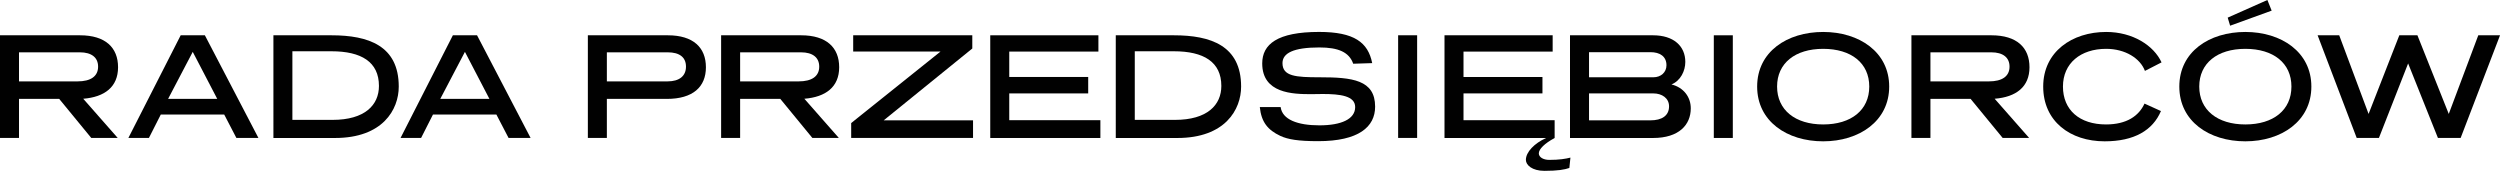
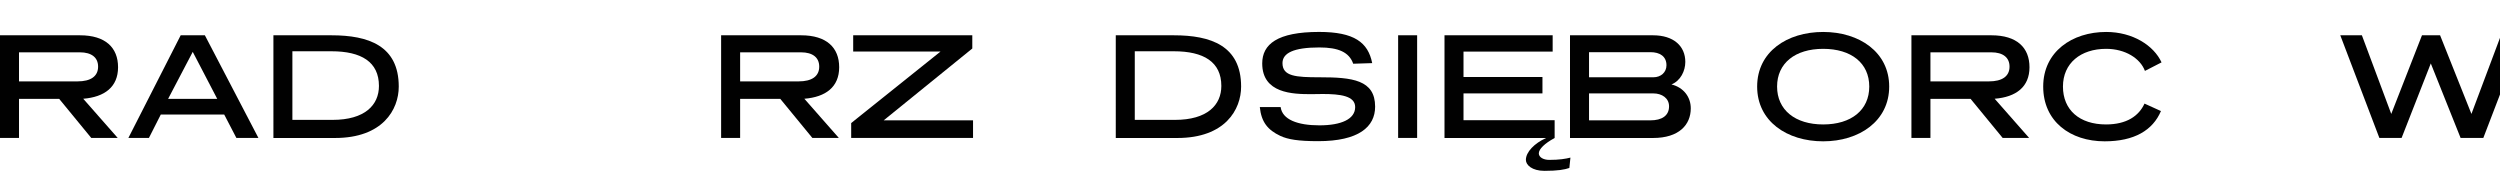
<svg xmlns="http://www.w3.org/2000/svg" id="Warstwa_2" data-name="Warstwa 2" viewBox="0 0 974.73 66.61">
  <defs>
    <style>      .cls-1 {        fill: #010101;      }    </style>
  </defs>
  <g id="Warstwa_1" data-name="Warstwa 1">
    <g>
      <path class="cls-1" d="M45.91,53.79h-10.32l-12.51-15.24H7.41v15.24H0V13.76h31.2c9.91,0,14.83,4.8,14.83,12.46s-5.22,11.62-13.58,12.28l13.46,15.3ZM7.41,20.4v11.33h22.83c5.1,0,8.01-1.96,8.01-5.75,0-3.56-2.55-5.58-7.12-5.58H7.41Z" />
      <path class="cls-1" d="M100.77,53.79h-8.6l-4.75-9.13h-24.73l-4.63,9.13h-8.01l20.4-40.03h9.43l20.88,40.03ZM65.54,38.55h19.16l-9.55-18.33-9.61,18.33Z" />
      <path class="cls-1" d="M129.25,13.76c14.35,0,26.22,4.03,26.22,19.99,0,8.96-6.23,20.05-24.85,20.05h-24.02V13.76h22.66ZM114,19.99v26.75h15.66c12.63,0,18.09-5.81,18.09-13.23,0-9.37-6.88-13.52-18.51-13.52h-15.24Z" />
-       <path class="cls-1" d="M206.89,53.79h-8.6l-4.75-9.13h-24.73l-4.63,9.13h-8.01l20.4-40.03h9.43l20.88,40.03ZM171.66,38.55h19.16l-9.55-18.33-9.61,18.33Z" />
-       <path class="cls-1" d="M236.61,38.55v15.24h-7.41V13.76h31.2c9.91,0,14.83,4.8,14.83,12.46s-5.04,12.34-15.24,12.34h-23.37ZM236.61,20.4v11.33h23.67c4.57,0,7.18-2.08,7.18-5.75s-2.55-5.58-7.12-5.58h-23.72Z" />
      <path class="cls-1" d="M327.06,53.79h-10.32l-12.51-15.24h-15.66v15.24h-7.41V13.76h31.2c9.91,0,14.83,4.8,14.83,12.46s-5.22,11.62-13.58,12.28l13.46,15.3ZM288.57,20.4v11.33h22.83c5.1,0,8.01-1.96,8.01-5.75,0-3.56-2.55-5.58-7.12-5.58h-23.72Z" />
      <path class="cls-1" d="M379.08,18.92l-34.52,27.99h34.82v6.88h-47.51v-5.81l34.82-27.88h-34.04v-6.35h46.44v5.16Z" />
-       <path class="cls-1" d="M428.26,20.11h-34.76v9.9h30.78v6.41h-30.78v10.44h35.53v6.94h-42.94V13.76h42.17v6.35Z" />
      <path class="cls-1" d="M457.68,13.76c14.35,0,26.22,4.03,26.22,19.99,0,8.96-6.23,20.05-24.85,20.05h-24.02V13.76h22.66ZM442.44,19.99v26.75h15.66c12.63,0,18.09-5.81,18.09-13.23,0-9.37-6.88-13.52-18.51-13.52h-15.24Z" />
      <path class="cls-1" d="M527.61,24.85c-1.6-4.51-5.75-6.35-13.23-6.35-10.02,0-14.35,2.19-14.35,6.11,0,5.16,5.22,5.52,14.47,5.52,12.75,0,21.65,1.01,21.65,11.45,0,7.89-6.41,13.46-22.24,13.46-7.89,0-11.74-.71-14.65-2.02-5.04-2.37-7.47-5.46-8.07-11.27h8.12c.65,4.86,6.58,7.12,15.12,7.12s13.94-2.43,13.94-7.12c0-4.39-5.87-5.1-12.63-5.1-1.6,0-3.03.06-4.51.06-7.12,0-19.1-.24-19.1-11.98,0-7.47,5.87-12.28,22.18-12.28,13.7,0,19.1,4.09,20.7,12.16l-7.41.24Z" />
      <path class="cls-1" d="M552.53,53.79h-7.41V13.76h7.41v40.03Z" />
      <path class="cls-1" d="M611.9,65.48c-1.84.65-4.51,1.13-9.73,1.13-4.8,0-7.24-2.25-7.24-4.27,0-3.08,3.32-6.46,7.89-8.54h-39.62V13.76h42.17v6.35h-34.76v9.9h30.78v6.41h-30.78v10.44h35.53v6.94c-3.86,2.08-6.17,4.33-6.17,5.99,0,1.48,1.72,2.55,4.09,2.55,3.97,0,6.35-.42,8.24-.89l-.42,4.03Z" />
      <path class="cls-1" d="M644.52,13.76c8.01,0,12.57,4.21,12.57,10.38,0,3.5-1.84,7.35-5.4,8.78,4.75,1.19,7.53,4.92,7.53,9.31,0,6.46-4.63,11.57-14.71,11.57h-32.38V13.76h32.38ZM619.55,20.34v9.79h25.09c2.91,0,5.1-1.9,5.1-4.69,0-3.44-2.55-5.1-6.23-5.1h-23.96ZM619.55,36.42v10.5h23.96c4.39,0,7.24-1.78,7.24-5.46,0-3.2-2.79-5.04-6.11-5.04h-25.09Z" />
-       <path class="cls-1" d="M675.61,53.79h-7.41V13.76h7.41v40.03Z" />
      <path class="cls-1" d="M710.84,55.1c-14.06,0-25.74-7.77-25.74-21.35s11.68-21.29,25.74-21.29,25.74,7.83,25.74,21.29-11.68,21.35-25.74,21.35ZM710.84,19.04c-10.91,0-17.97,5.58-17.97,14.71s7.06,14.77,17.97,14.77,17.97-5.58,17.97-14.77-7.06-14.71-17.97-14.71Z" />
      <path class="cls-1" d="M791.15,53.79h-10.32l-12.51-15.24h-15.66v15.24h-7.41V13.76h31.2c9.91,0,14.83,4.8,14.83,12.46s-5.22,11.62-13.58,12.28l13.46,15.3ZM752.66,20.4v11.33h22.83c5.1,0,8.01-1.96,8.01-5.75,0-3.56-2.55-5.58-7.12-5.58h-23.72Z" />
      <path class="cls-1" d="M836.29,27.64c-1.84-4.92-7.71-8.6-15.12-8.6-9.91,0-16.84,5.58-16.84,14.71s6.46,14.77,16.79,14.77c8.07,0,12.81-3.32,15.01-8.13l6.41,2.91c-3.2,7.53-10.44,11.8-21.95,11.8-13.4,0-23.96-7.77-23.96-21.35s11.27-21.29,24.55-21.29c10.38,0,18.56,5.28,21.59,11.86l-6.46,3.32Z" />
-       <path class="cls-1" d="M875.44,55.1c-14.06,0-25.74-7.77-25.74-21.35s11.68-21.29,25.74-21.29,25.74,7.83,25.74,21.29-11.68,21.35-25.74,21.35ZM875.44,19.04c-10.91,0-17.97,5.58-17.97,14.71s7.06,14.77,17.97,14.77,17.97-5.58,17.97-14.77-7.06-14.71-17.97-14.71ZM885.7,4.15l-16.19,5.87-.95-3.14,15.48-6.88,1.66,4.15Z" />
-       <path class="cls-1" d="M959.37,53.79h-8.84l-11.62-29.06-11.39,29.06h-8.66l-15.24-40.03h8.42l11.45,30.66,11.98-30.66h7.06l12.22,30.66,11.51-30.66h8.48l-15.36,40.03Z" />
+       <path class="cls-1" d="M959.37,53.79l-11.62-29.06-11.39,29.06h-8.66l-15.24-40.03h8.42l11.45,30.66,11.98-30.66h7.06l12.22,30.66,11.51-30.66h8.48l-15.36,40.03Z" />
    </g>
  </g>
</svg>